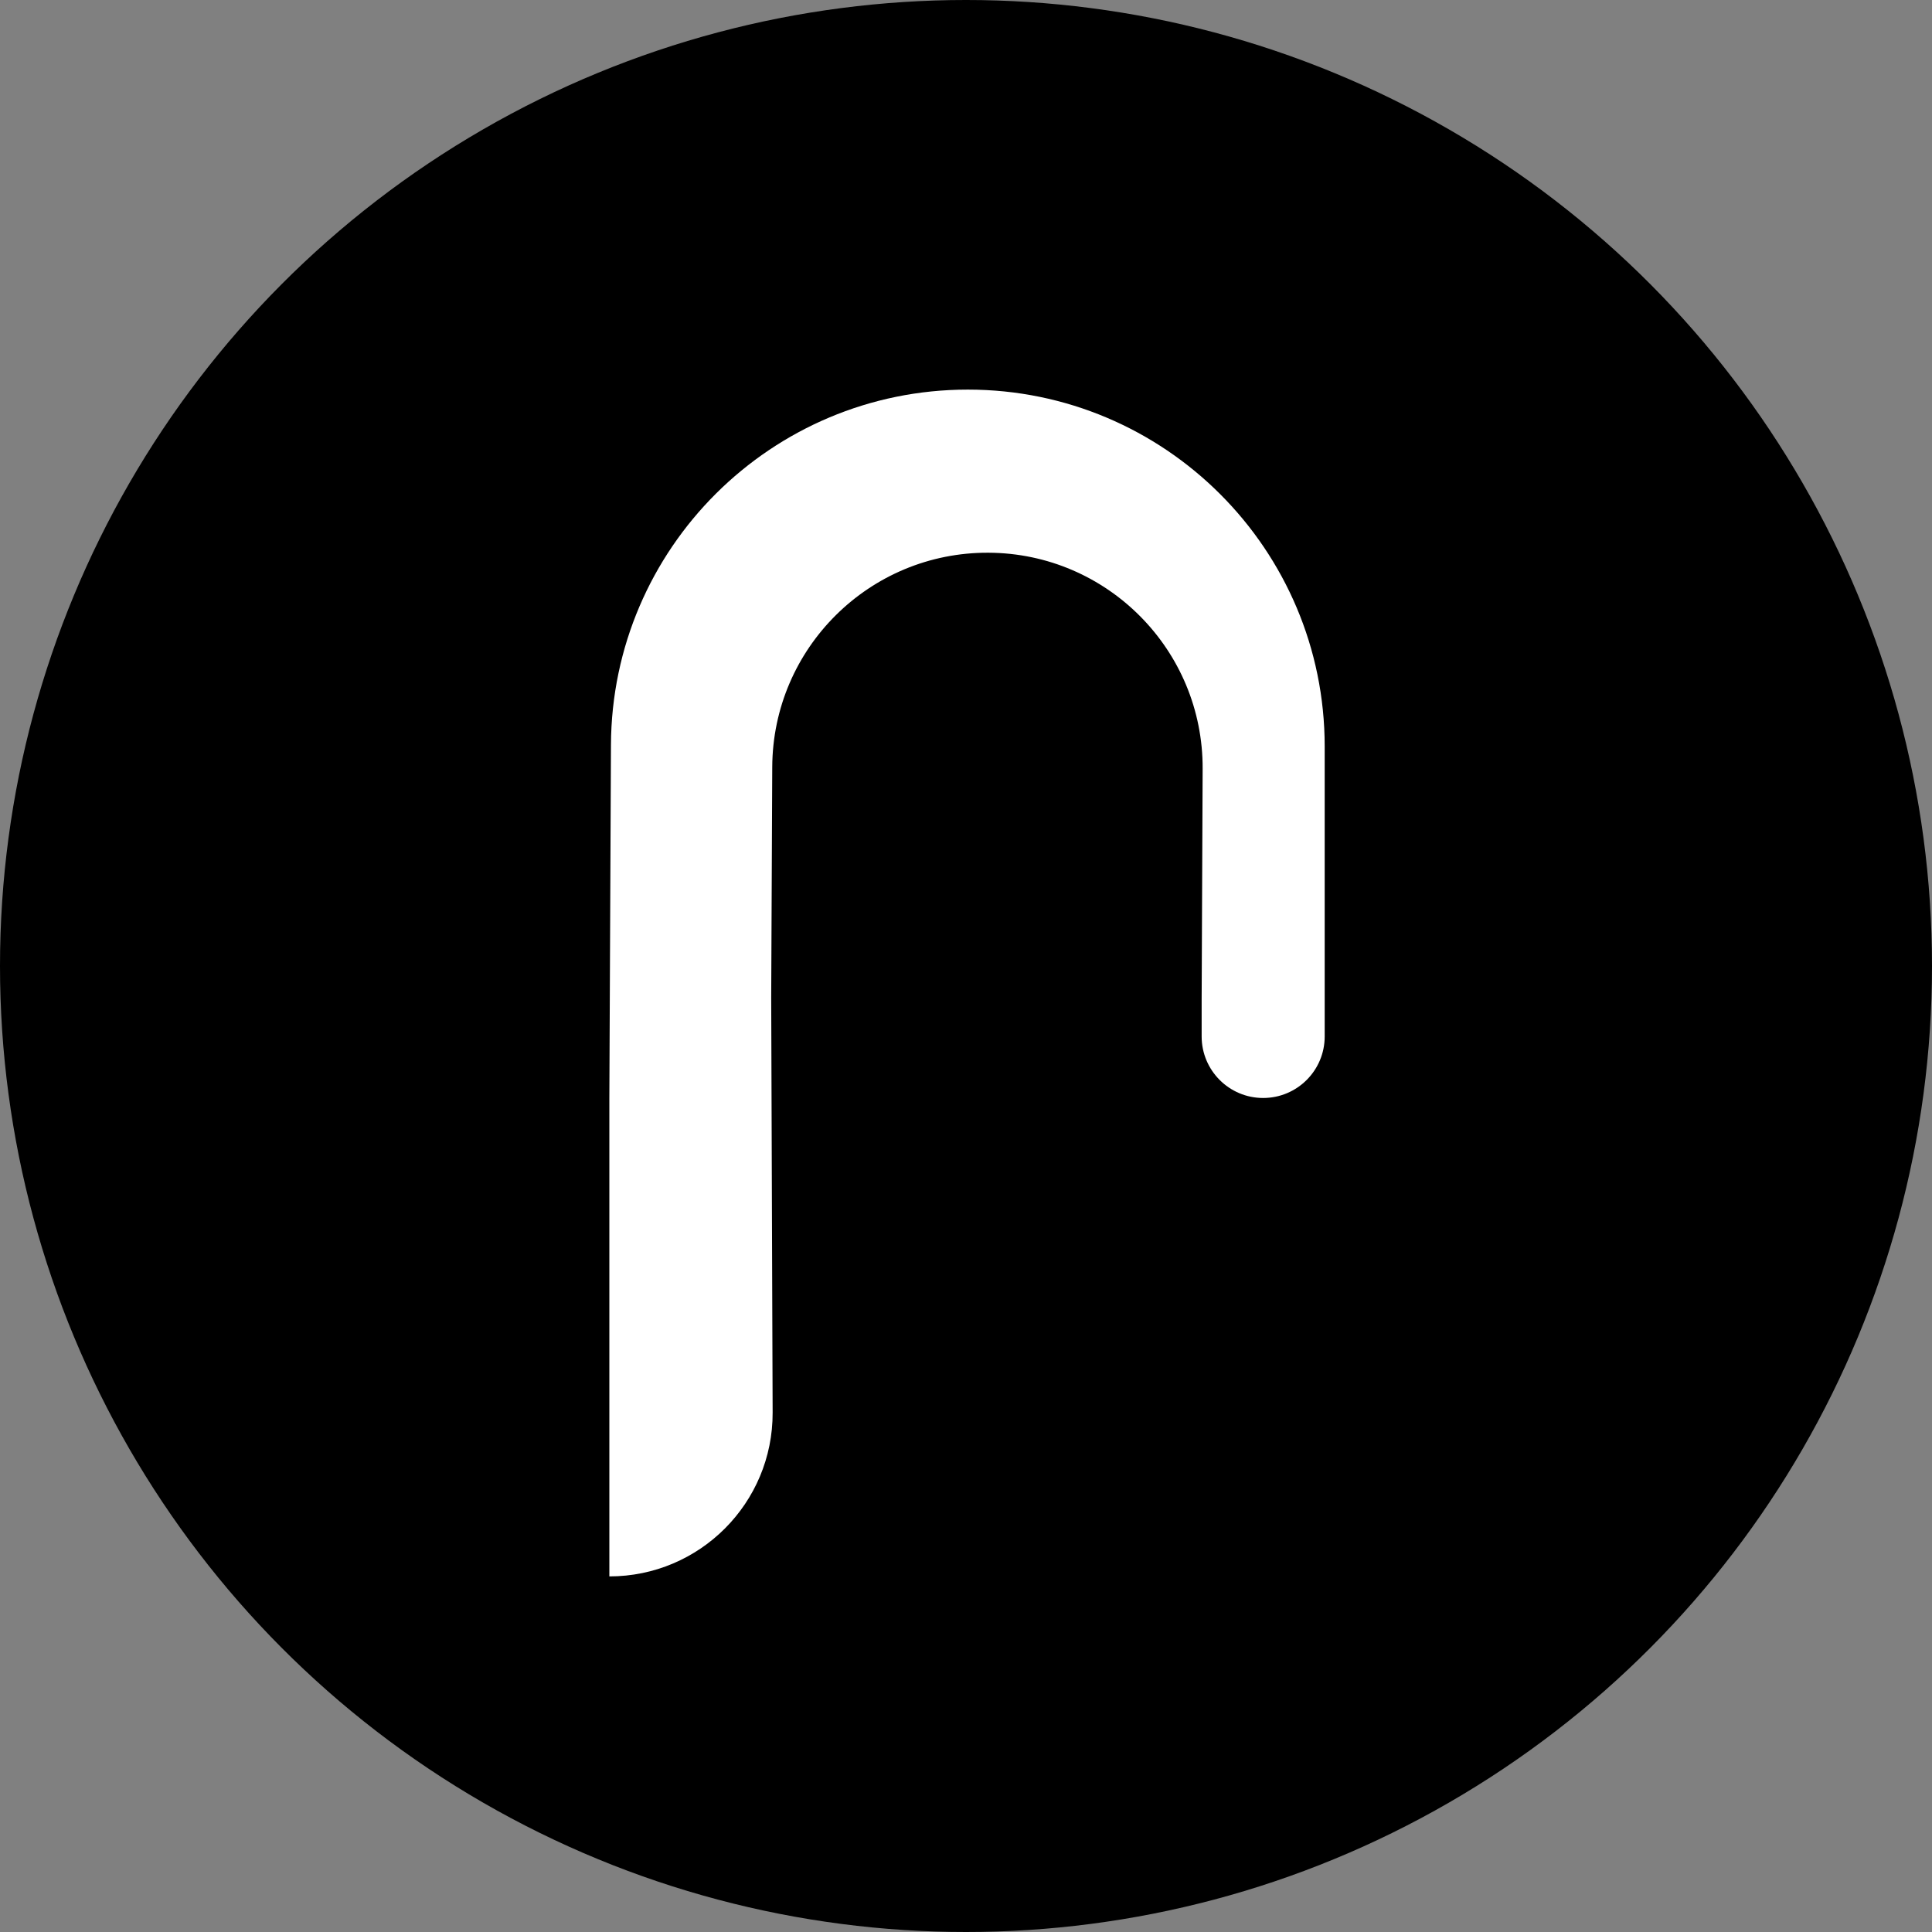
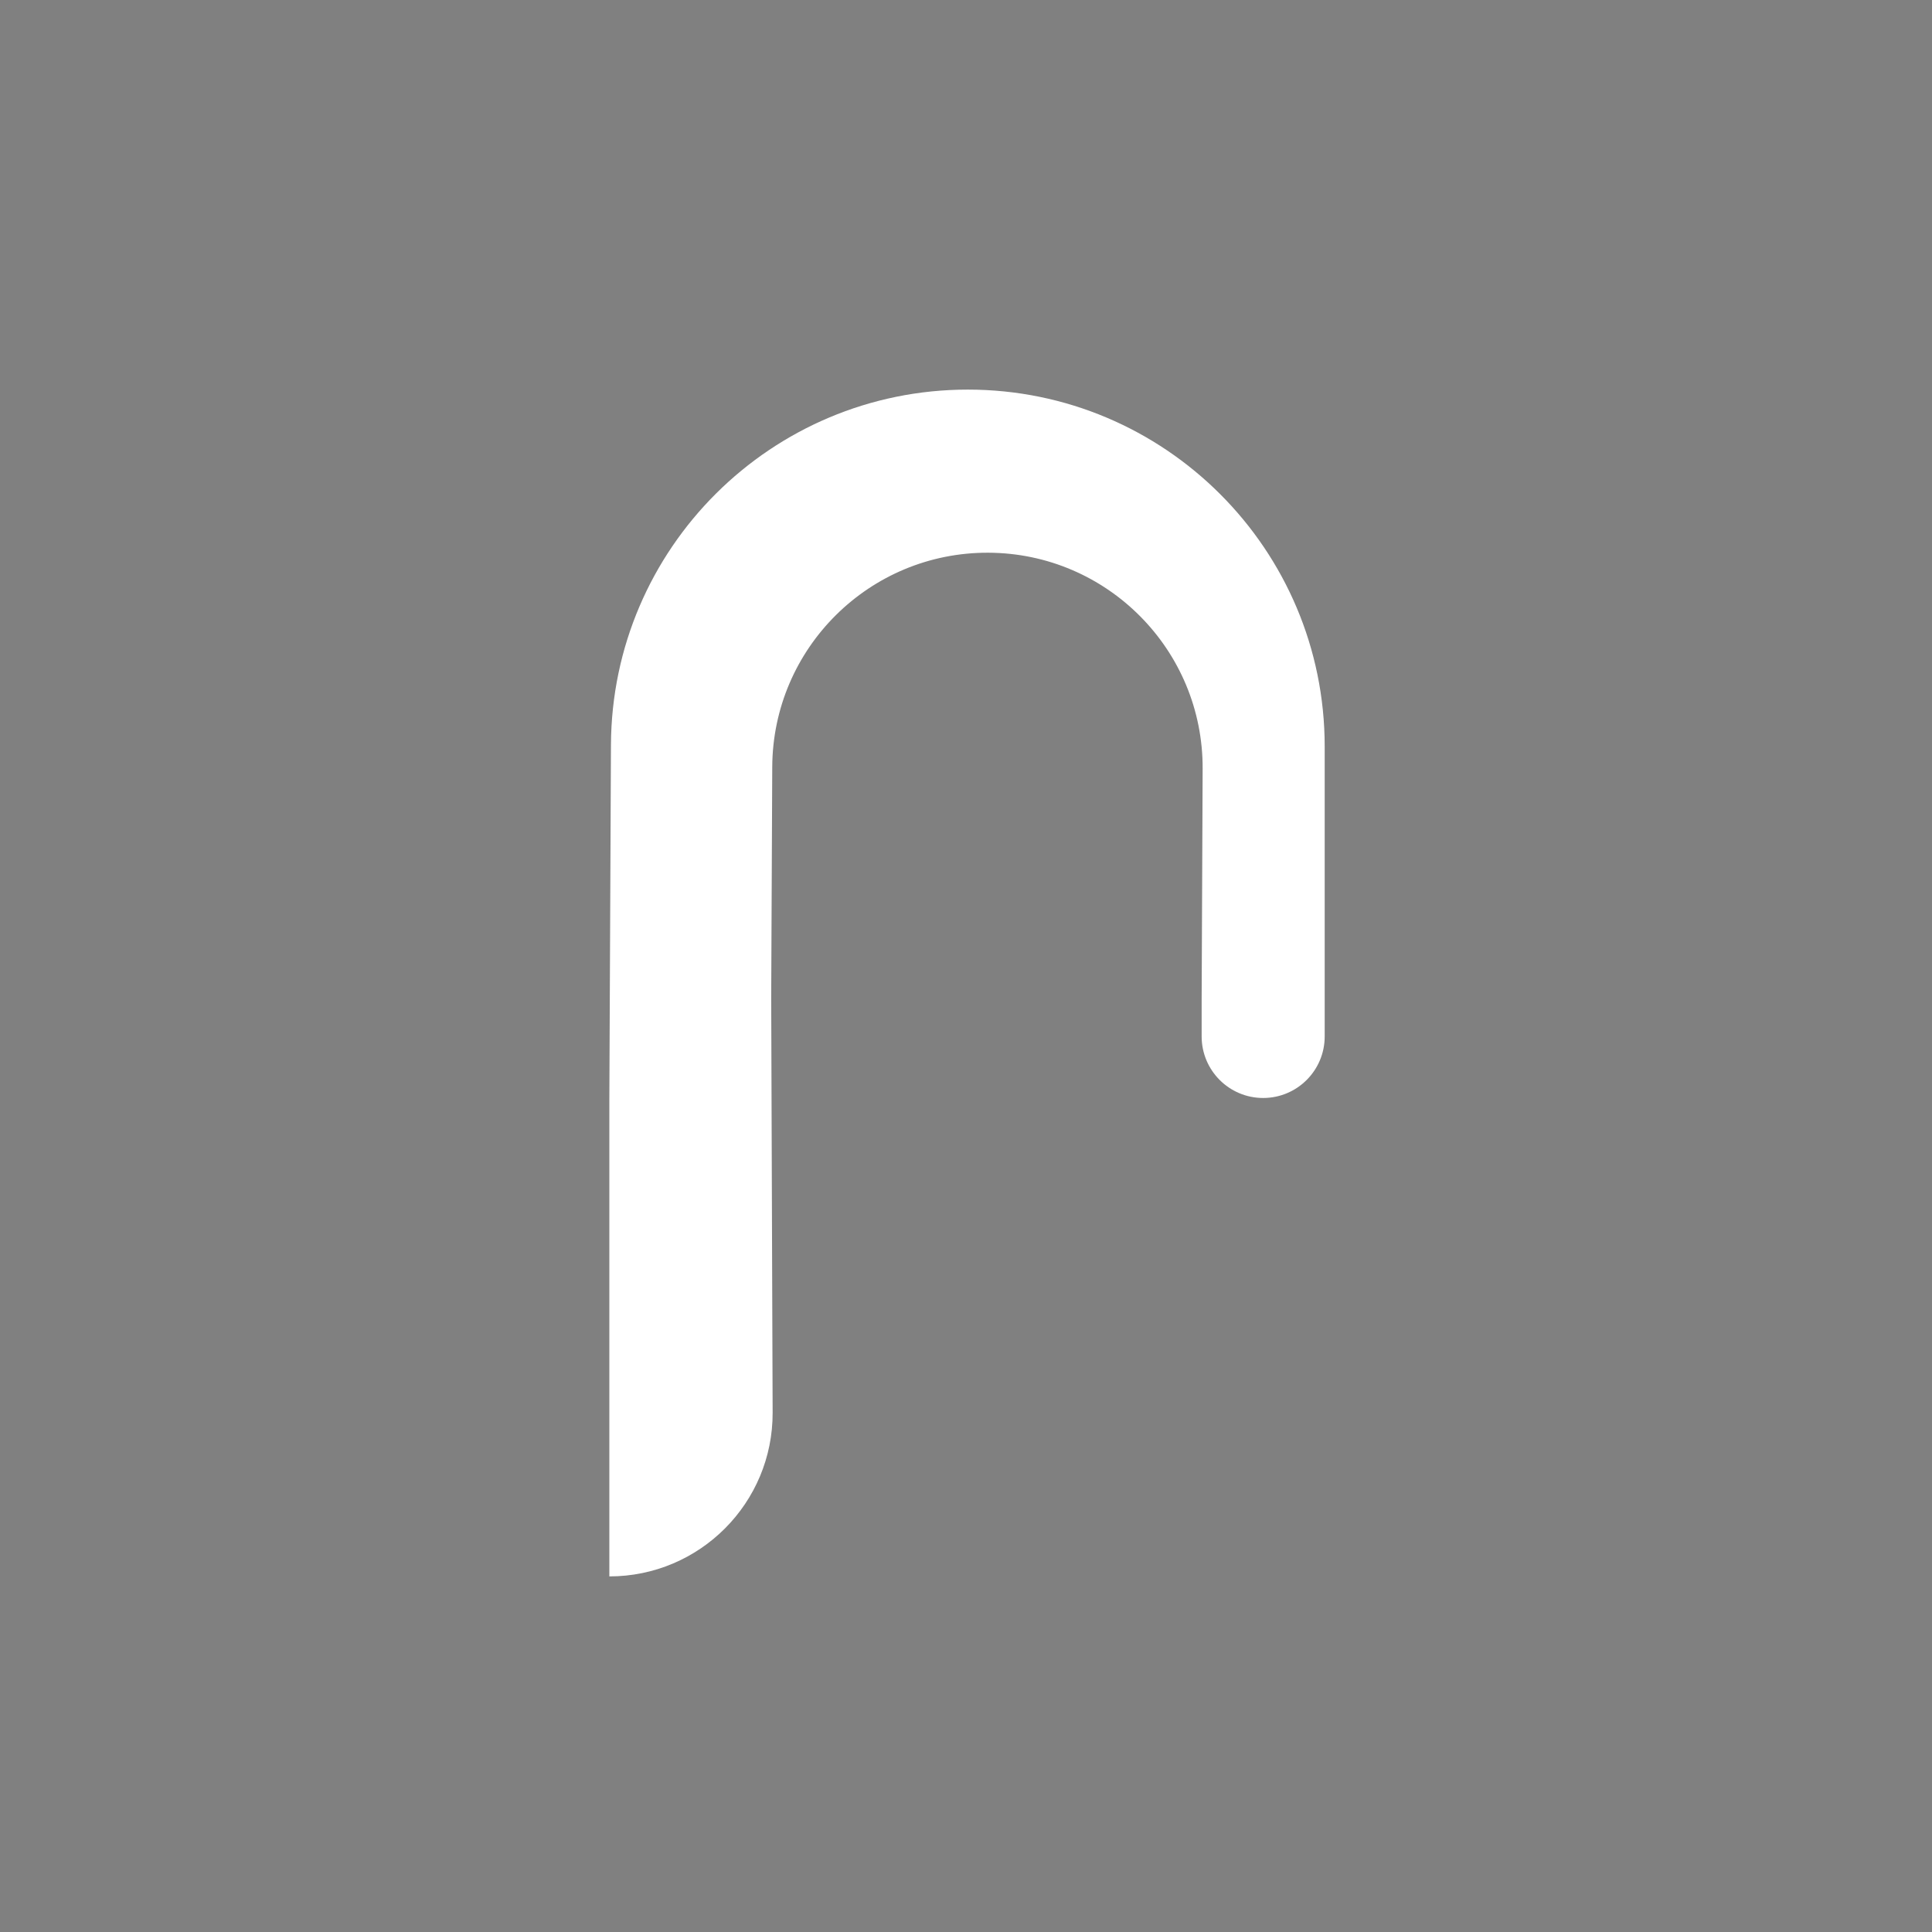
<svg xmlns="http://www.w3.org/2000/svg" width="35" height="35" viewBox="0 0 35 35">
  <rect x="0" y="0" width="35" height="35" fill="#808080" stroke="none" />
-   <circle cx="17.5" cy="17.5" r="17.5" fill="currentColor" />
  <path fill="#fff" d="M11.039 19.891L11.039 28.558C12.677 28.558 14.003 27.227 13.997 25.59L13.971 18.071L13.99 13.894C14 11.741 15.753 10.003 17.906 10.013C20.059 10.022 21.797 11.776 21.787 13.929L21.769 18.106L21.769 18.776C21.769 19.392 22.268 19.891 22.883 19.891C23.499 19.891 23.998 19.392 23.998 18.776L23.998 13.523C23.998 9.953 21.104 7.058 17.533 7.058C13.973 7.058 11.084 9.935 11.068 13.494L11.039 19.891Z" />
</svg>